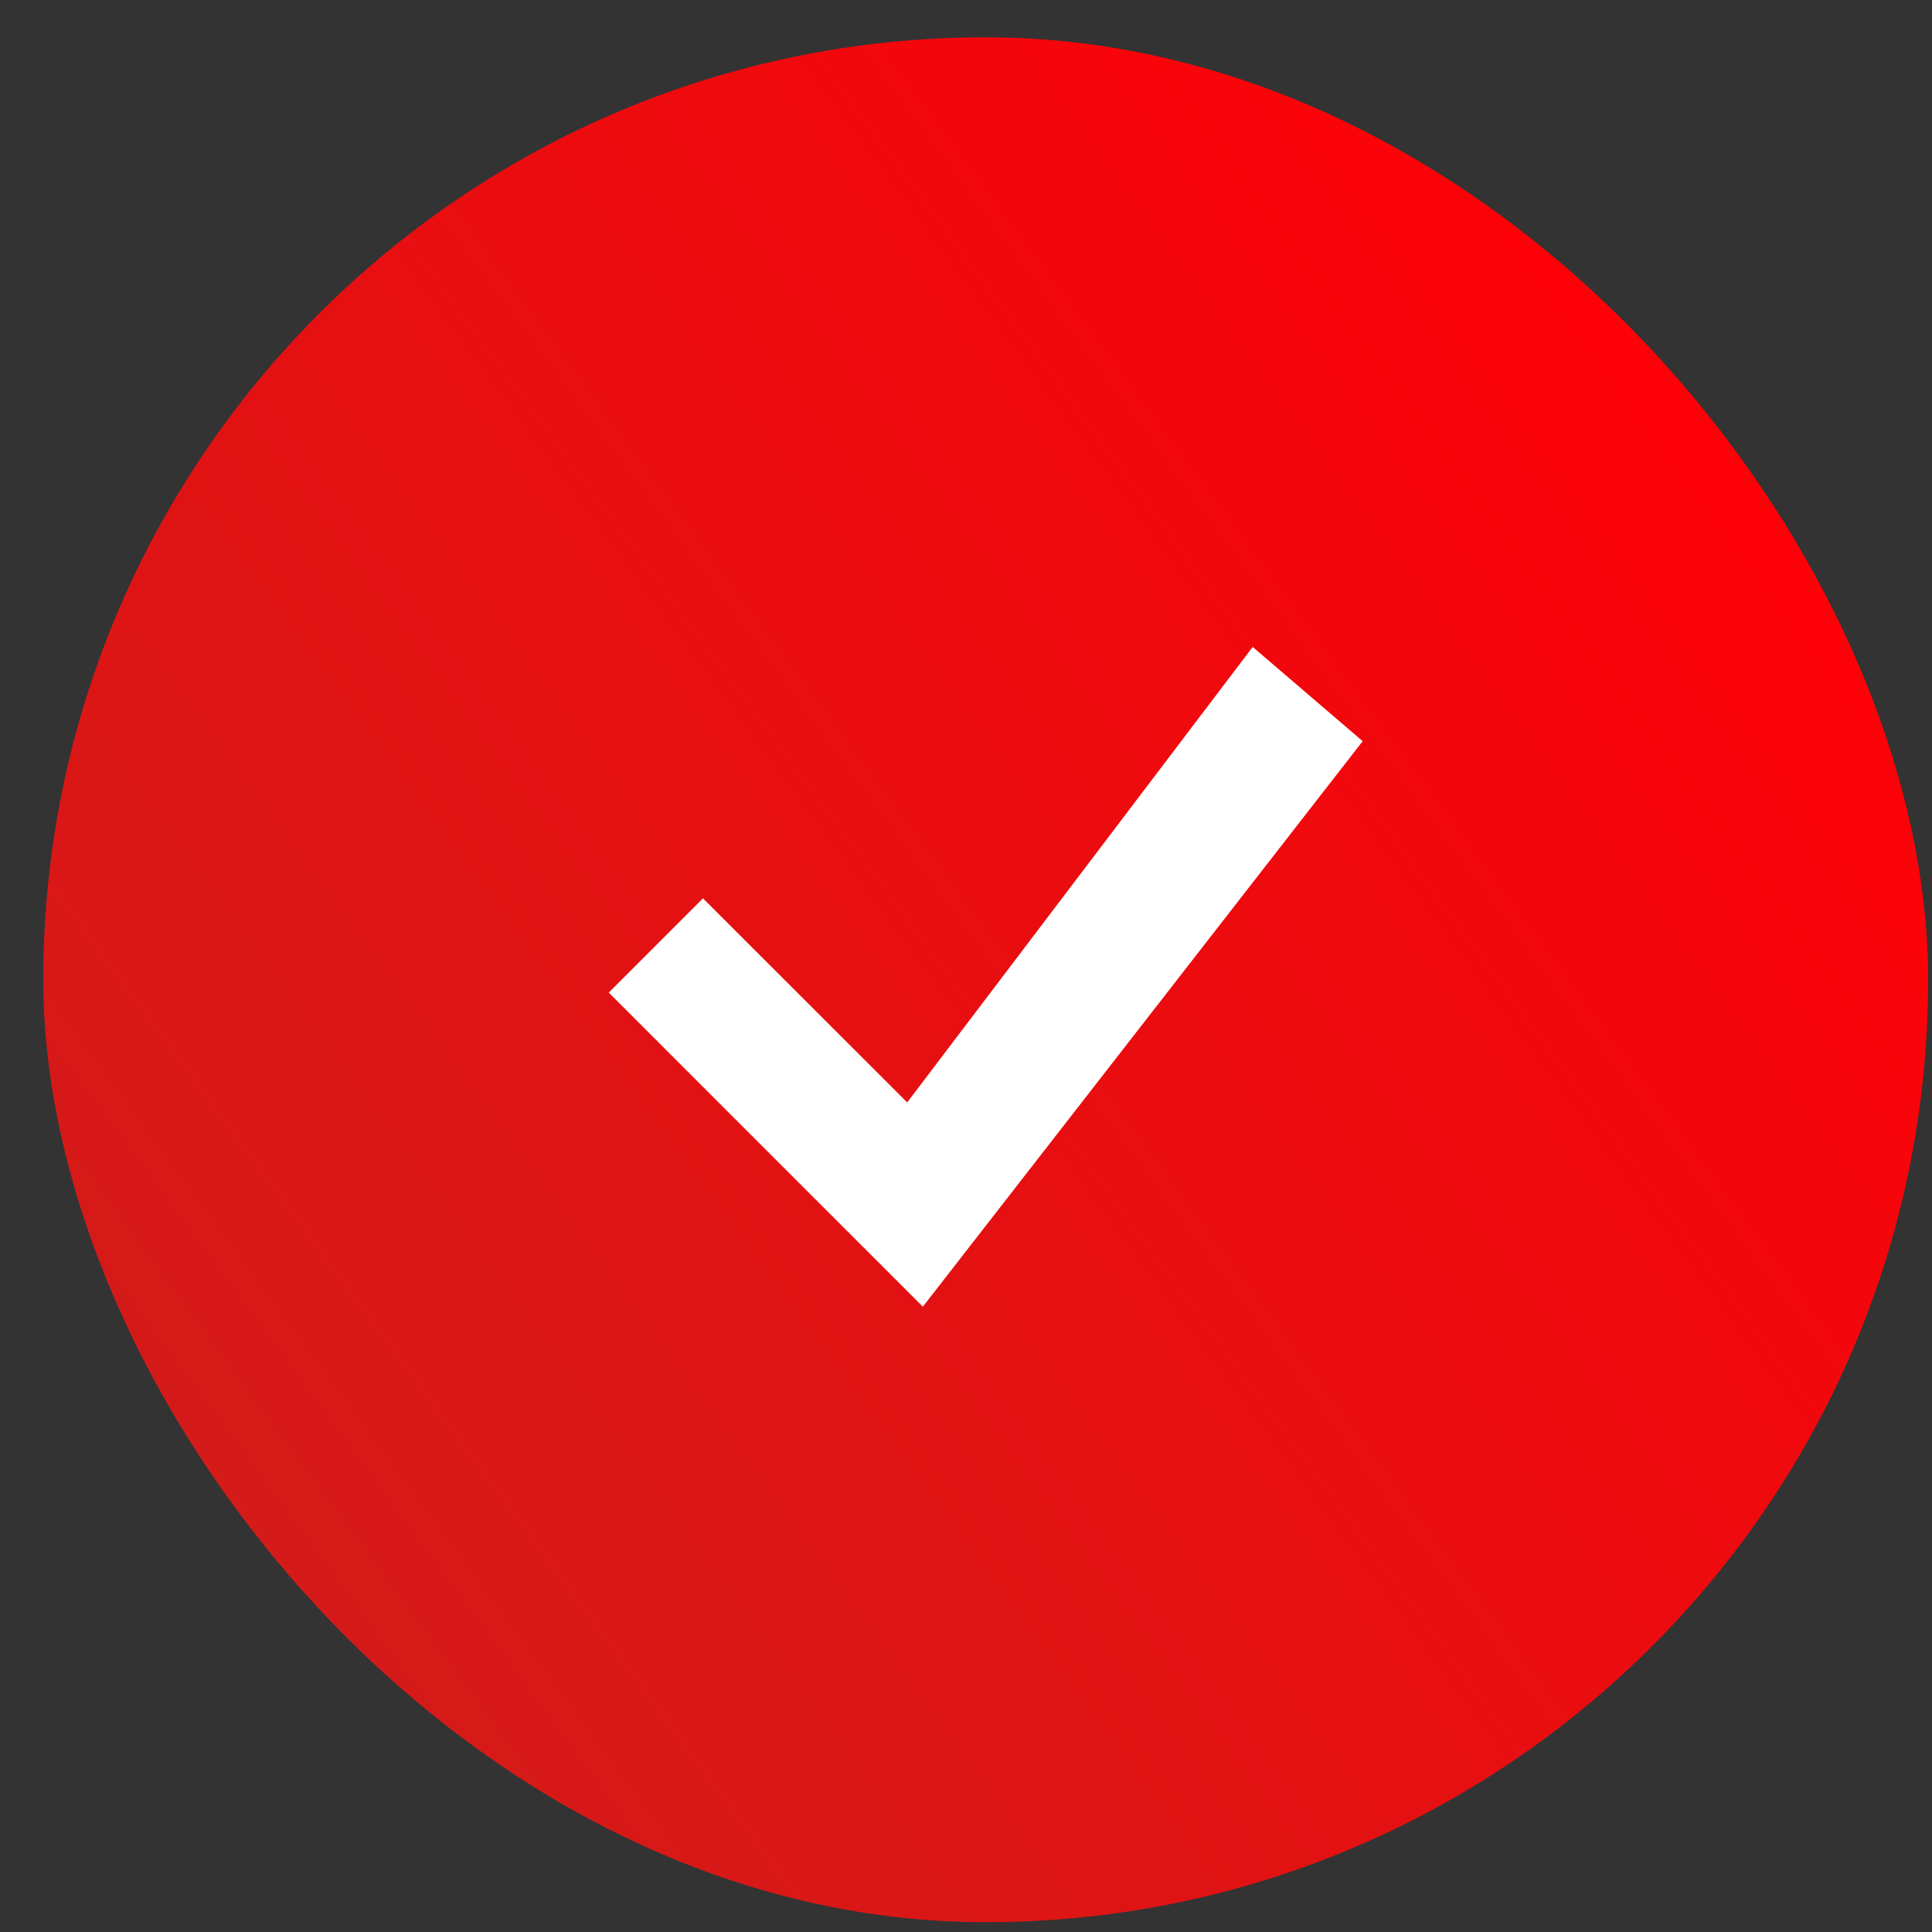
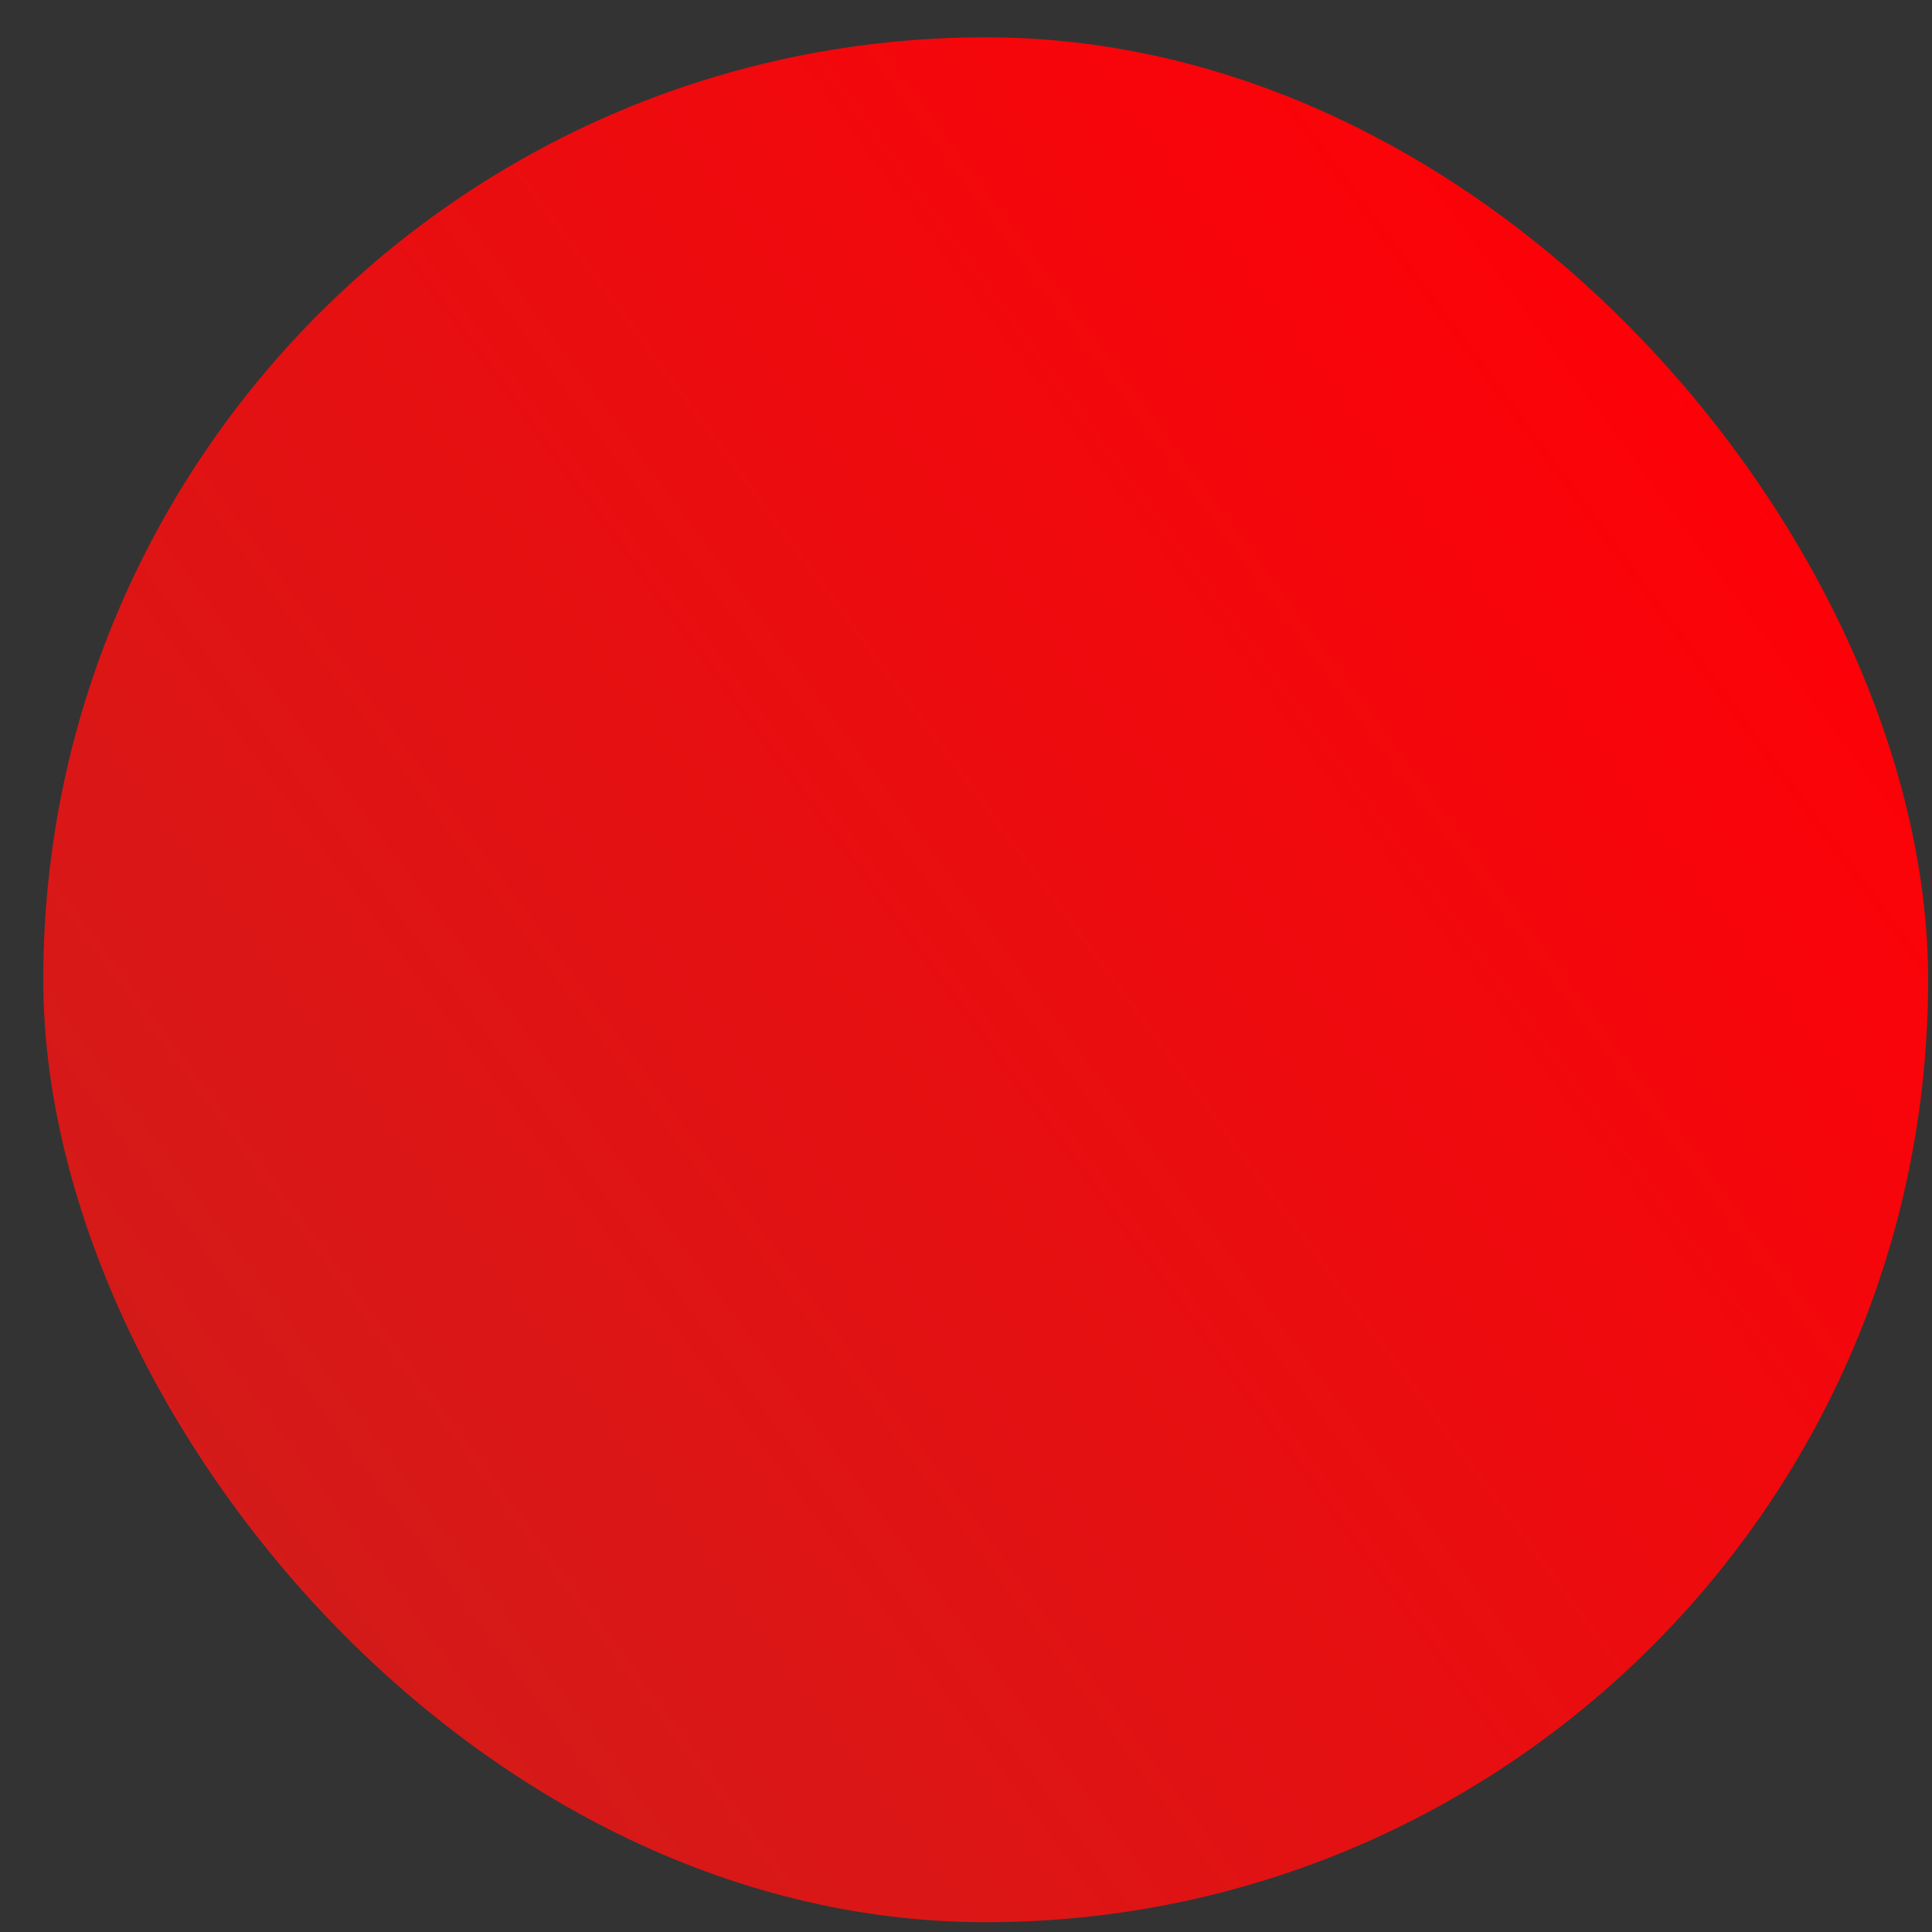
<svg xmlns="http://www.w3.org/2000/svg" width="41" height="41" viewBox="0 0 41 41" fill="none">
  <rect x="0" y="0" width="41" height="41" fill="#333333" stroke="none" />
  <rect x="0.918" y="0.792" width="40" height="40" rx="20" fill="url(#paint0_linear_360_220189)" />
  <g clip-path="url(#clip0_360_220189)">
-     <path d="M26.584 13.729L19.252 23.395L14.918 19.064L12.918 21.064L19.584 27.73L28.918 15.729L26.584 13.729Z" fill="white" />
-   </g>
+     </g>
  <defs>
    <linearGradient id="paint0_linear_360_220189" x1="40.918" y1="11.736" x2="7.487" y2="36.377" gradientUnits="userSpaceOnUse">
      <stop stop-color="#FF0007" />
      <stop offset="1" stop-color="#D31B19" />
    </linearGradient>
    <clipPath id="clip0_360_220189">
      <rect width="16" height="16" fill="white" transform="translate(12.918 12.792)" />
    </clipPath>
  </defs>
</svg>